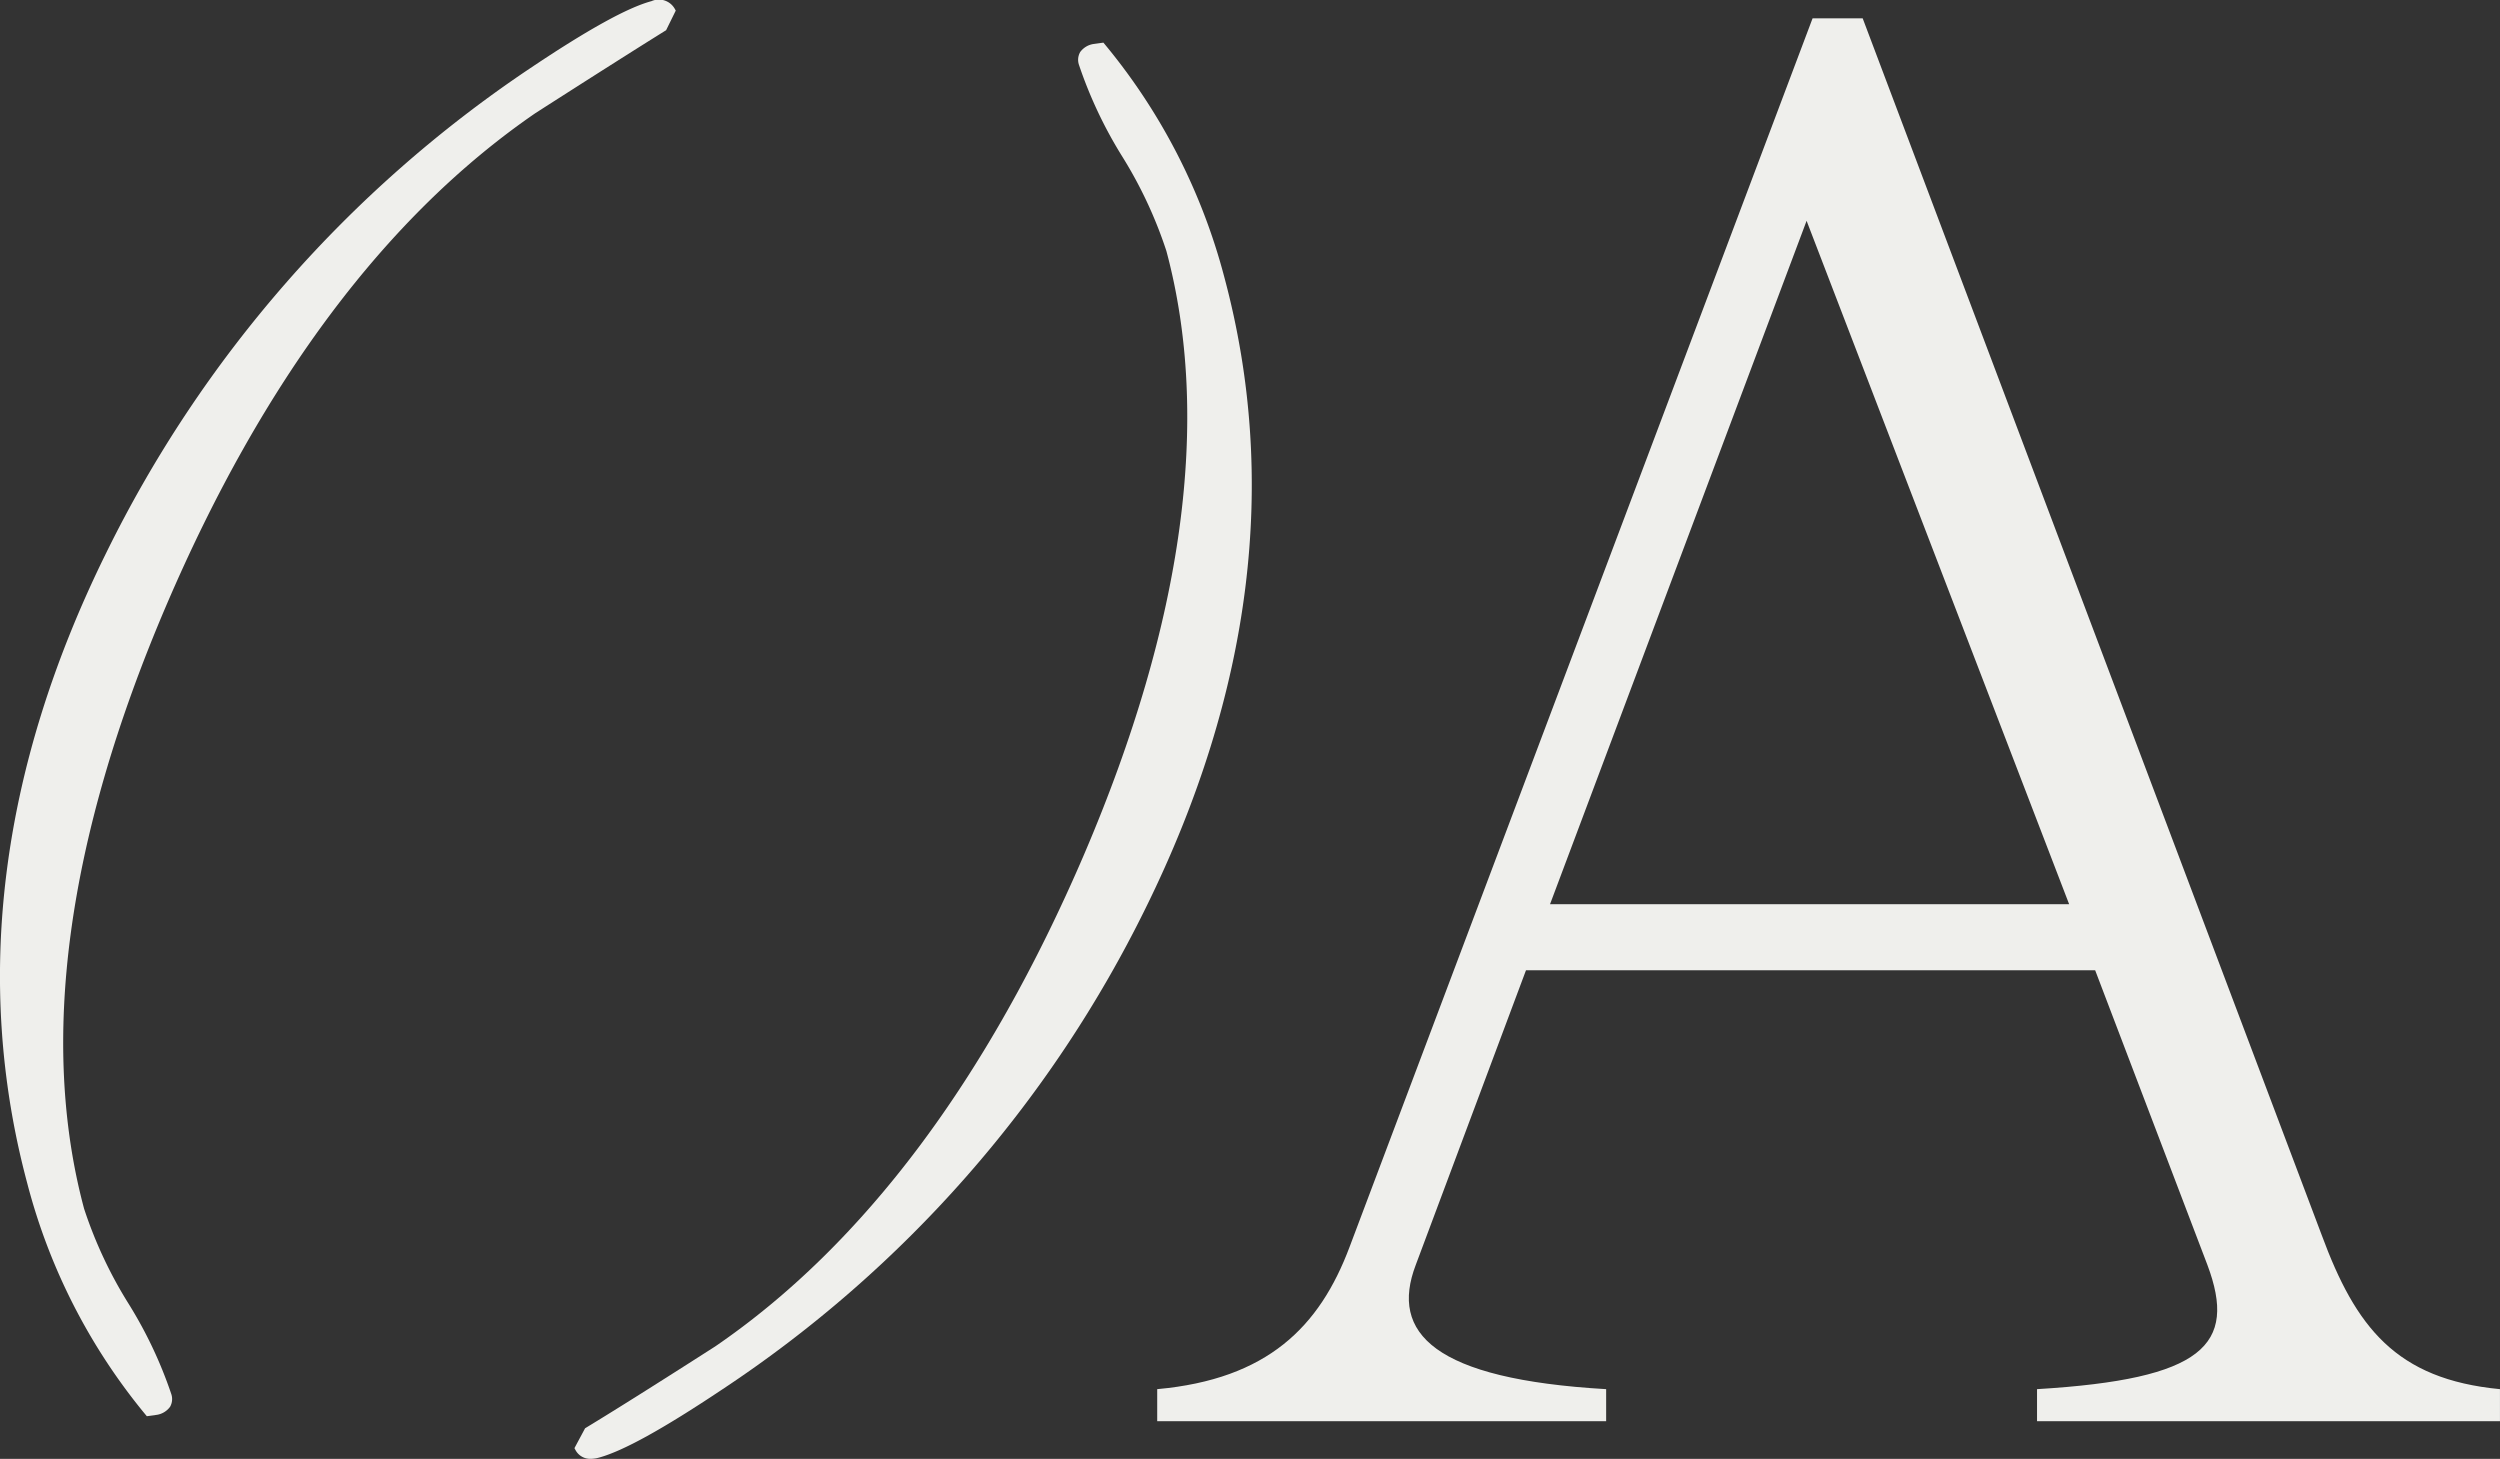
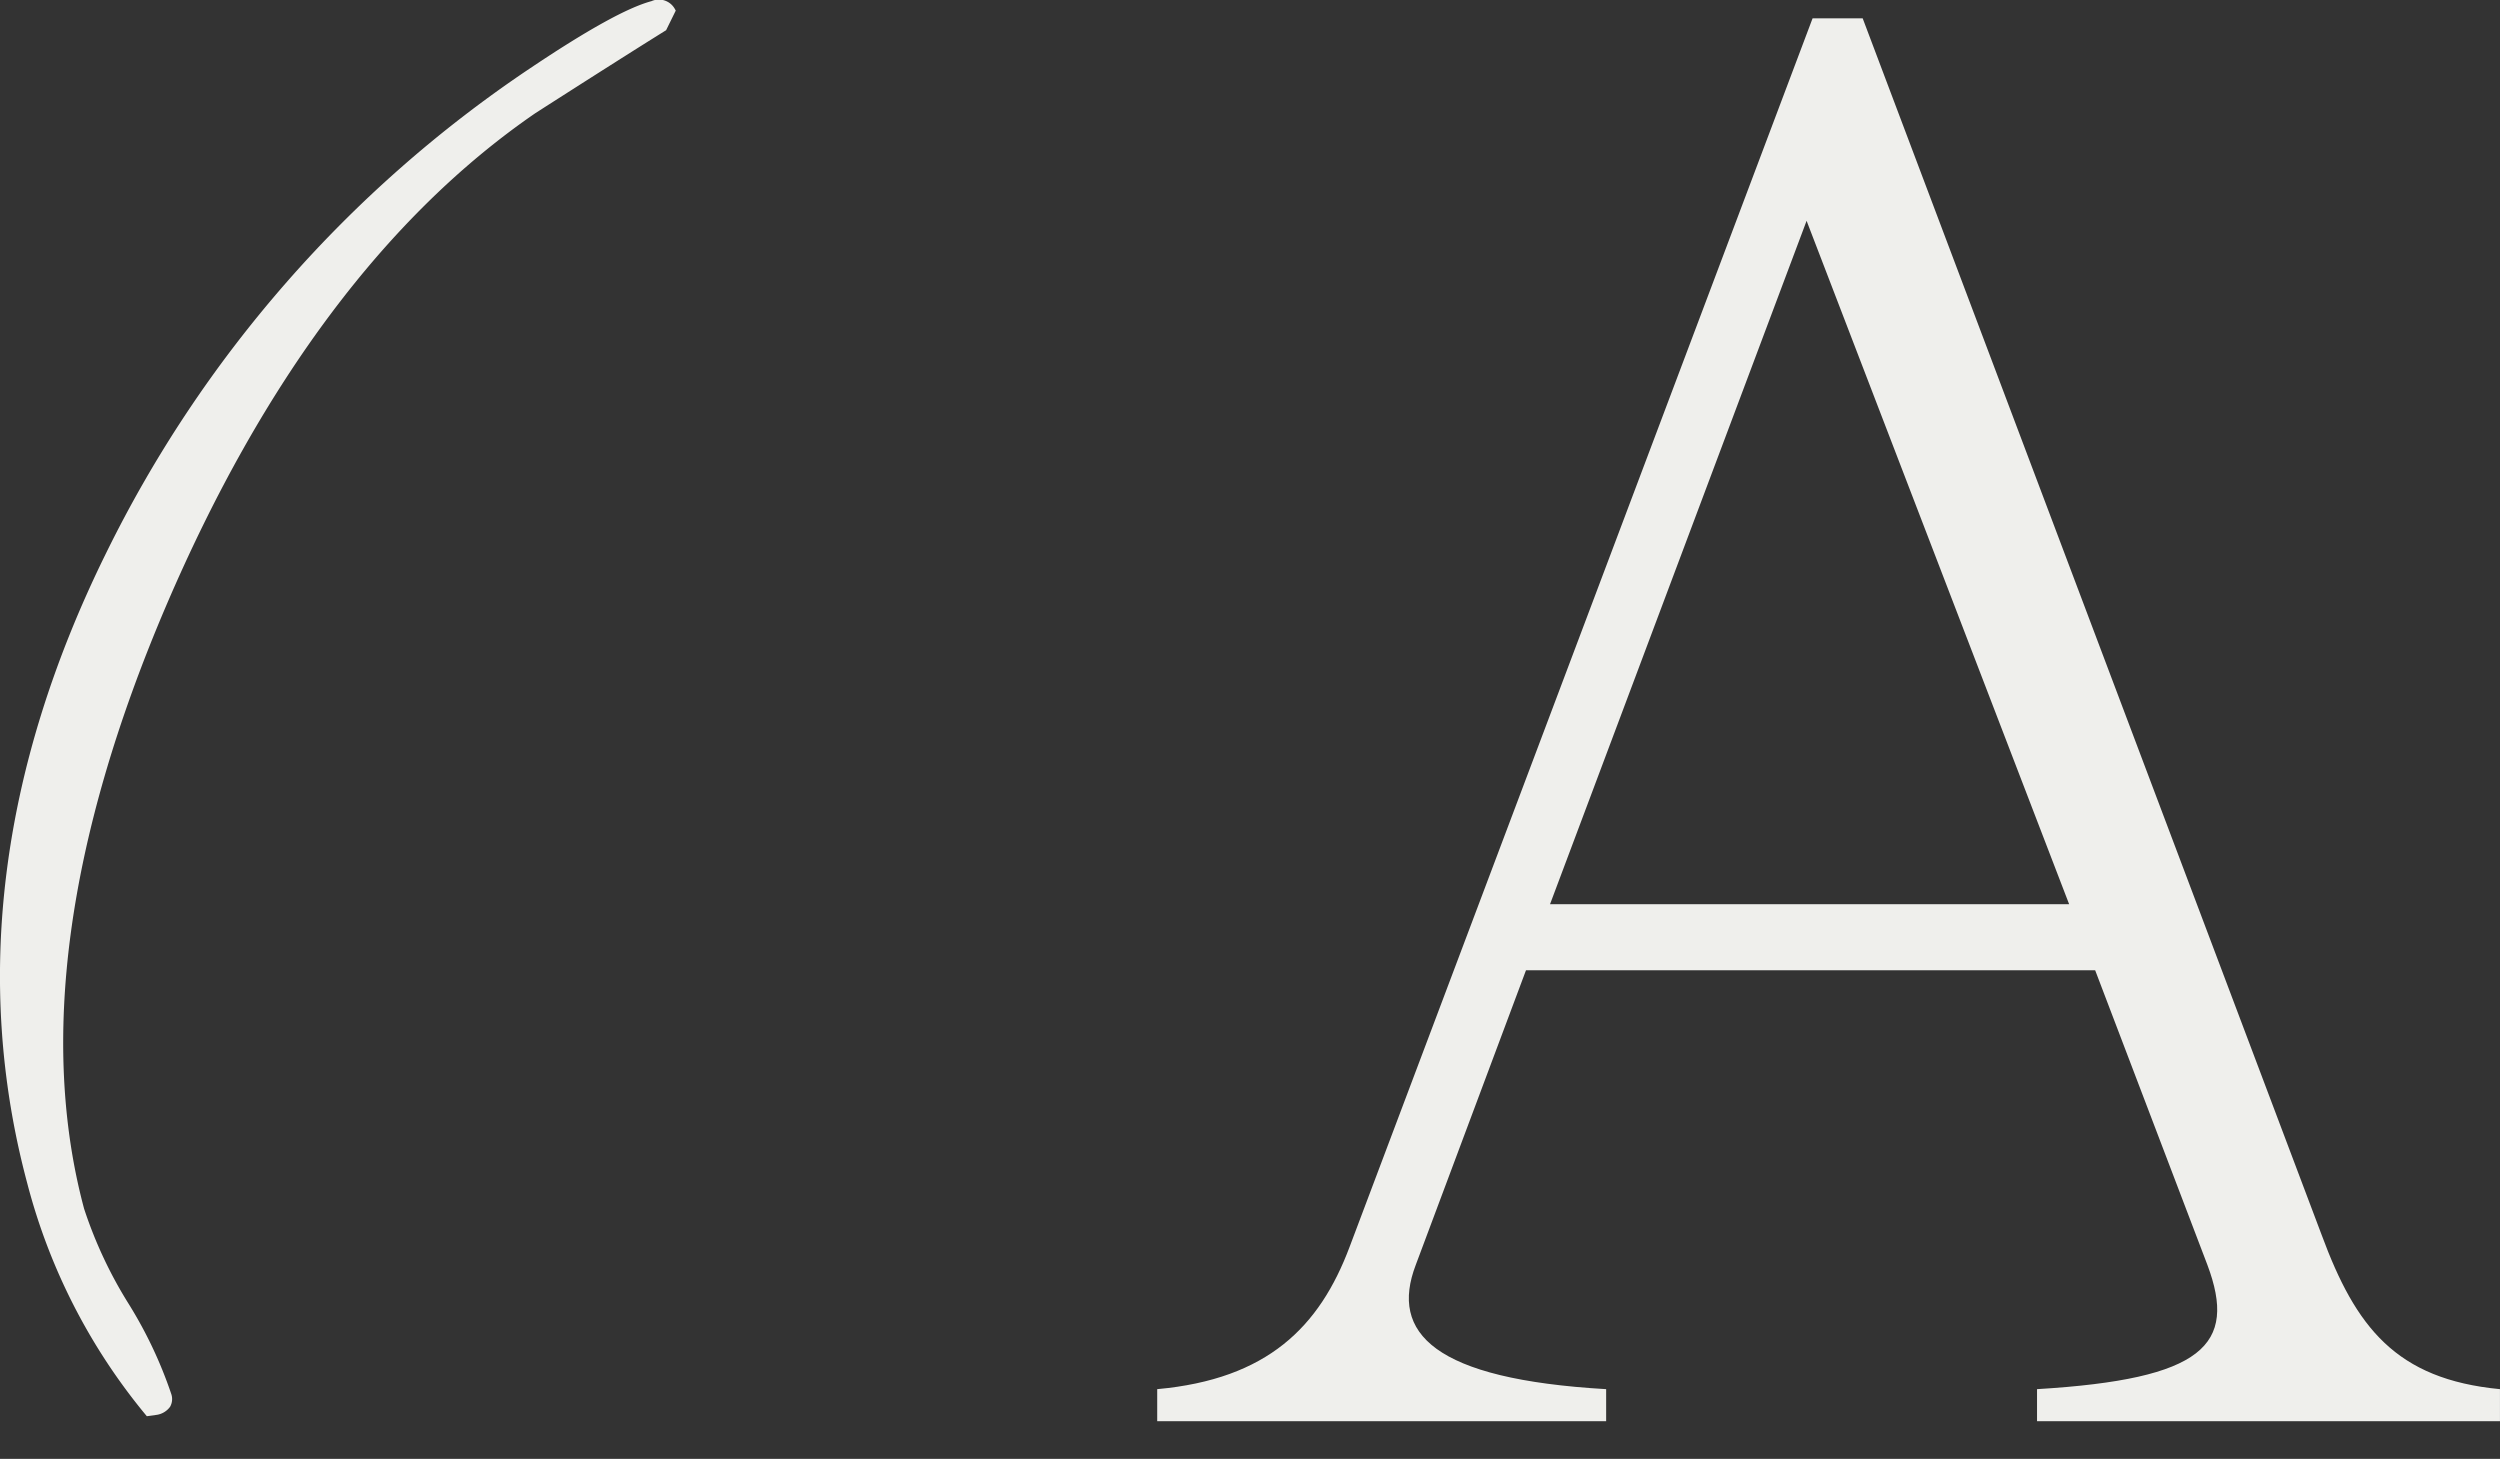
<svg xmlns="http://www.w3.org/2000/svg" width="232.879" height="135.895" viewBox="0 0 232.879 135.895">
  <rect x="0" y="0" width="232.879" height="135.895" fill="#333333" stroke="none" />
  <g id="그룹_106" data-name="그룹 106" transform="translate(-1237.486 -193.328)">
    <path id="패스_1" data-name="패스 1" d="M1299.535,196.144l.9-1.829-.09-.162a1.7,1.7,0,0,0-2.169-.719c-2.234.6-5.962,2.664-11.4,6.316a115.7,115.7,0,0,0-39.426,45.141c-9.9,20.1-12.367,39.849-7.318,58.688A55.915,55.915,0,0,0,1251.04,325.1l.125.151.878-.122a1.879,1.879,0,0,0,1.288-.759,1.457,1.457,0,0,0,.114-1.177,40.246,40.246,0,0,0-4.045-8.524,40.408,40.408,0,0,1-4.081-8.752c-4.184-15.611-1.61-34.511,7.651-56.177,8.96-20.916,20.53-36.349,34.379-45.865,5.293-3.392,9.365-5.975,12.1-7.679Z" transform="translate(-0.001 0)" fill="#efefec" />
    <path id="패스_2" data-name="패스 2" d="M1650.988,311.483l-42.752-113.321h-4.668L1560.442,312.6c-2.8,7.468-7.654,12.321-17.922,13.255v2.987h41.819v-2.987c-16.055-.934-20.163-5.227-17.734-11.575l10.267-27.444h53.02l10.454,27.444c2.8,7.468-.372,10.641-15.869,11.575v2.987H1667.6v-2.987C1657.895,324.925,1654.16,320.072,1650.988,311.483Zm-71.877-30.8,23.9-63.661,24.457,63.661Z" transform="translate(-197.238 -3.125)" fill="#efefec" />
-     <path id="패스_3" data-name="패스 3" d="M1449.453,226.455a56.442,56.442,0,0,0-11.15-21.74l-.125-.151-.878.122a1.875,1.875,0,0,0-1.287.759,1.458,1.458,0,0,0-.116,1.177,40.78,40.78,0,0,0,4.067,8.6,40.454,40.454,0,0,1,4.081,8.752c4.183,15.613,1.61,34.513-7.651,56.176-9,20.983-20.567,36.416-34.377,45.865-5.327,3.413-9.378,5.961-12.041,7.575l-.082.051-.99,1.849.093.169a1.544,1.544,0,0,0,1.431.825,2.861,2.861,0,0,0,.739-.106c2.232-.6,5.985-2.671,11.474-6.336a114.081,114.081,0,0,0,39.492-44.9C1452.038,265.039,1454.5,245.294,1449.453,226.455Z" transform="translate(-97.908 -7.265)" fill="#efefec" />
  </g>
</svg>